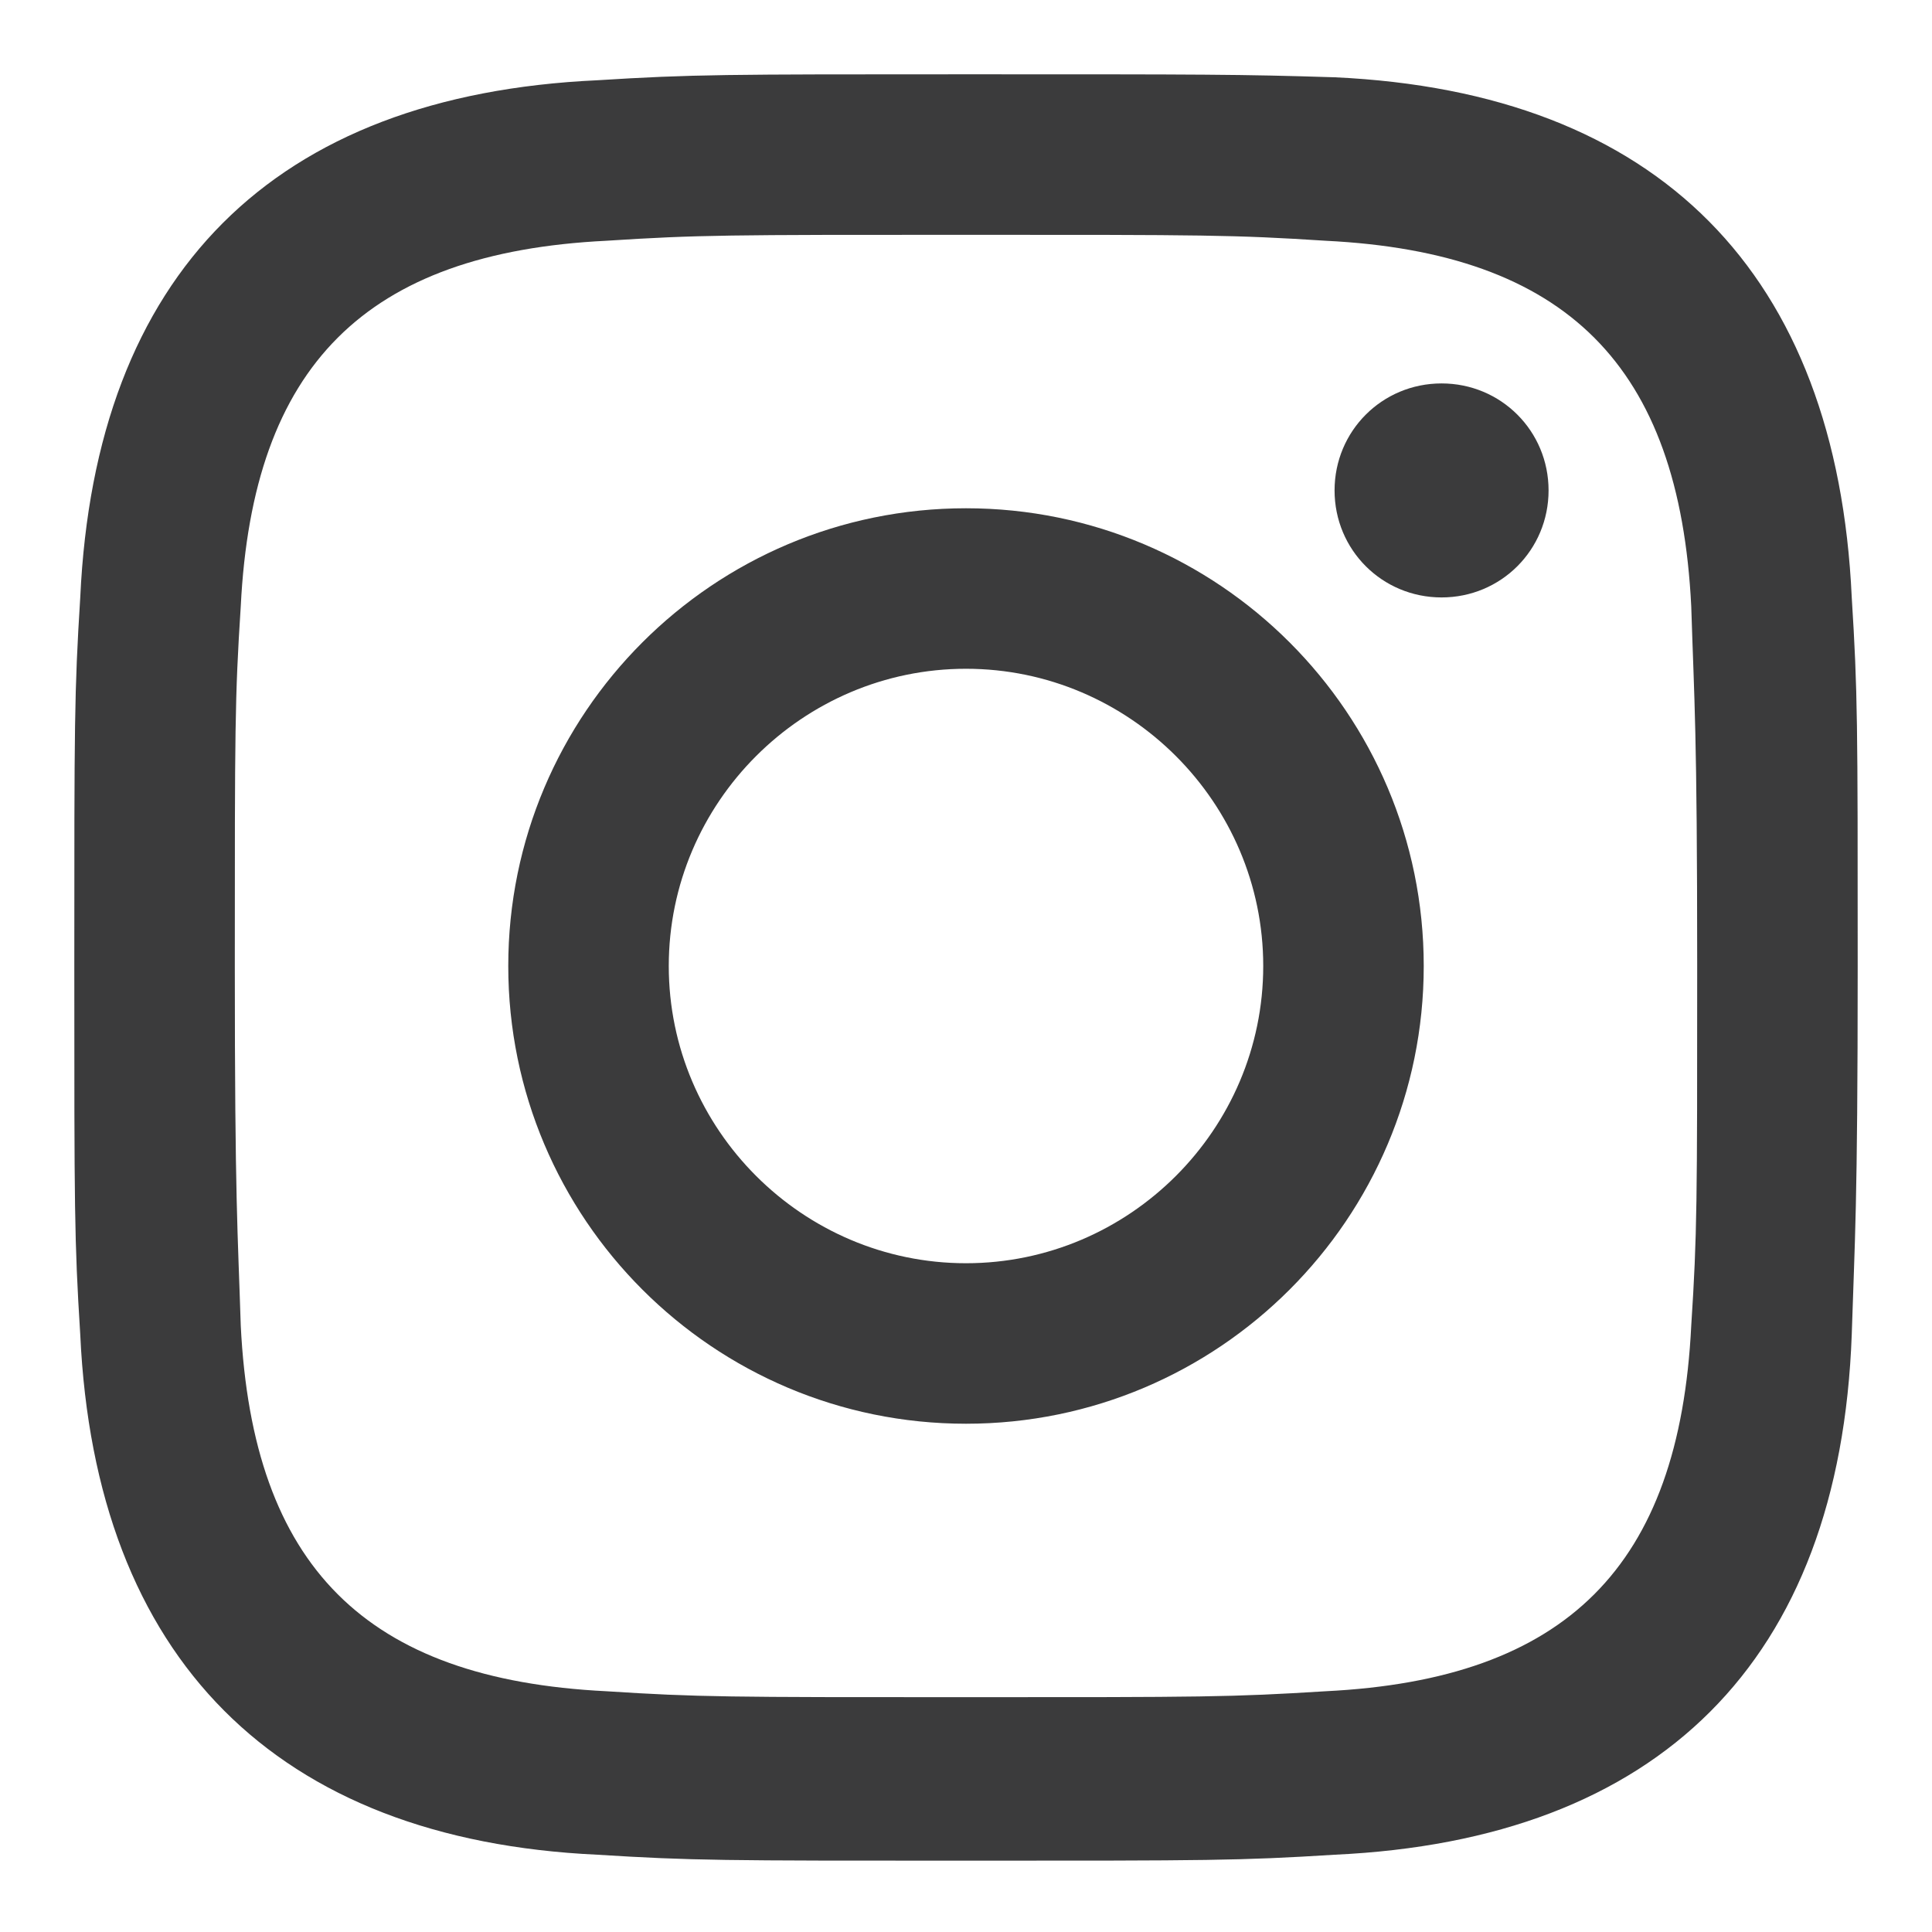
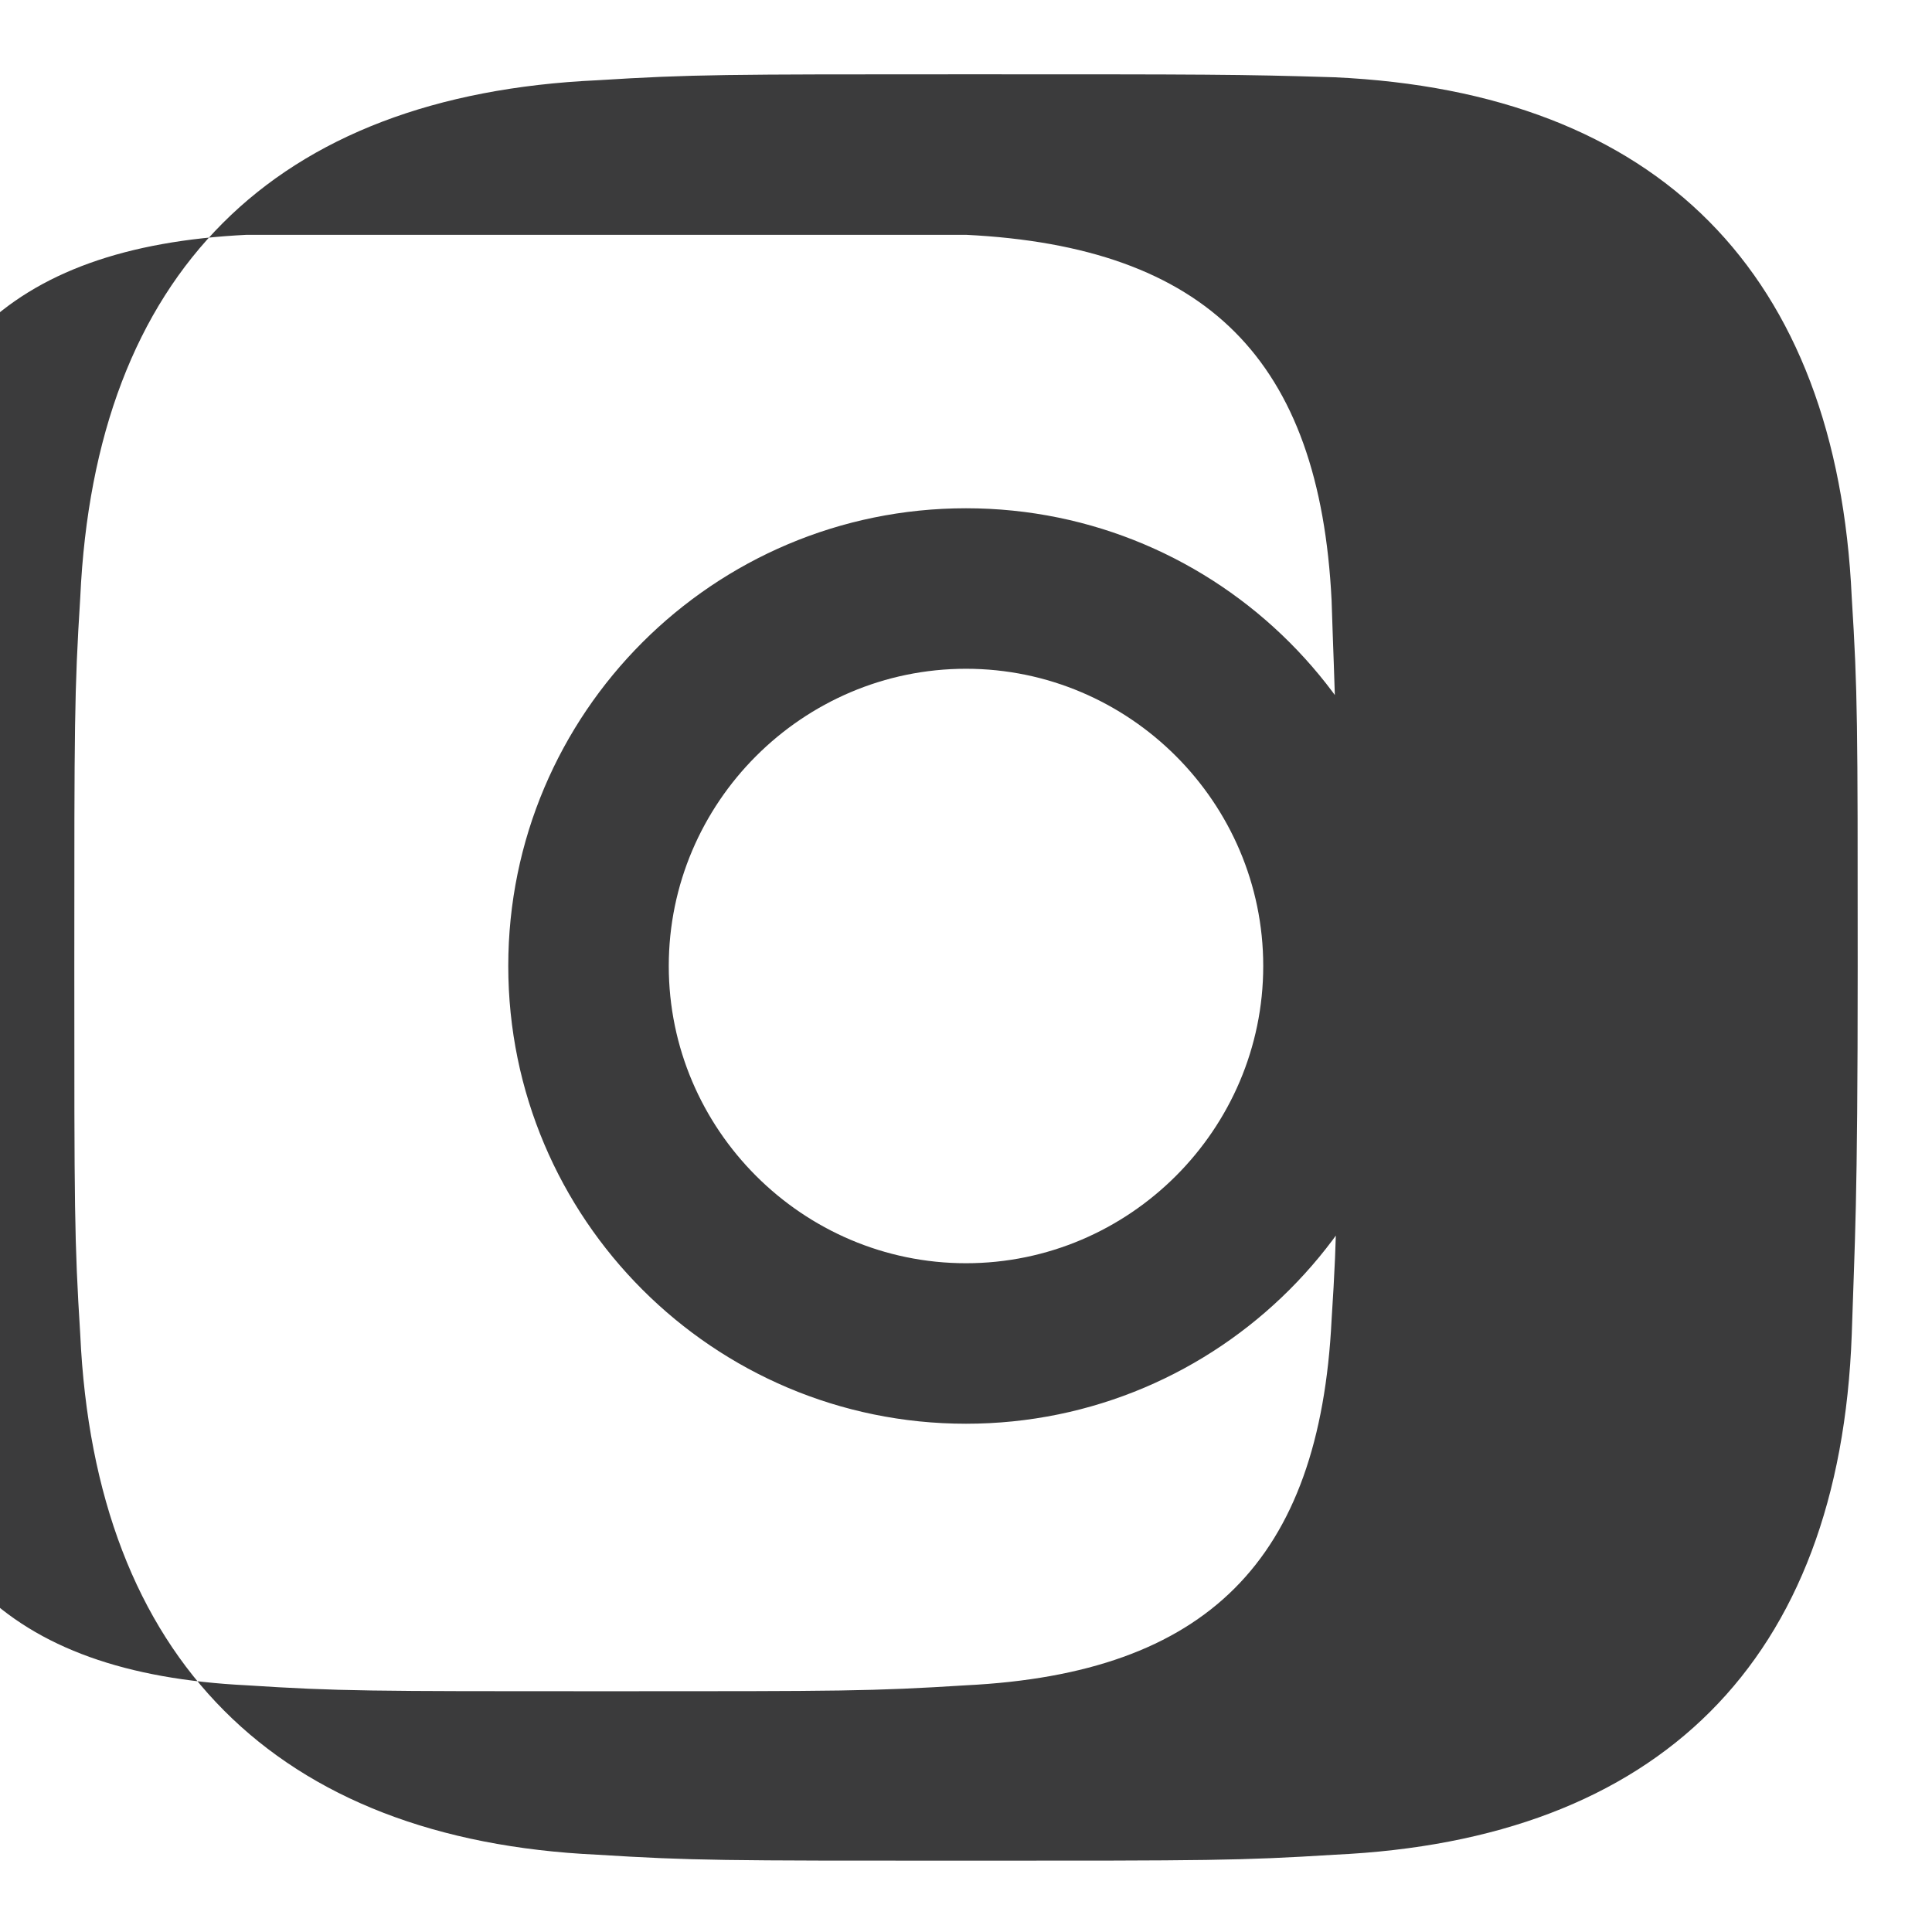
<svg xmlns="http://www.w3.org/2000/svg" version="1.1" id="レイヤー_1" x="0px" y="0px" viewBox="0 0 65 65" style="enable-background:new 0 0 65 65;" xml:space="preserve">
  <style type="text/css">
	.st0{fill:#3B3B3C;}
</style>
  <g>
    <g>
-       <path class="st0" d="M32.5,7.9c8,0,9,0,12.1,0.2c8.1,0.4,11.9,4.2,12.3,12.3c0.1,3.2,0.2,4.1,0.2,12.1s0,9-0.2,12.1    c-0.4,8.1-4.2,11.9-12.3,12.3c-3.2,0.2-4.1,0.2-12.1,0.2s-9,0-12.1-0.2c-8.1-0.4-11.9-4.2-12.3-12.3c-0.1-3.2-0.2-4.1-0.2-12.1    s0-9,0.2-12.1c0.4-8.1,4.2-11.9,12.3-12.3C23.5,7.9,24.5,7.9,32.5,7.9z M32.5,2.5c-8.1,0-9.2,0-12.4,0.2C9.2,3.2,3.2,9.2,2.7,20.1    c-0.2,3.2-0.2,4.2-0.2,12.4s0,9.2,0.2,12.4c0.5,10.9,6.6,17,17.4,17.5c3.2,0.2,4.2,0.2,12.4,0.2s9.2,0,12.4-0.2    c10.9-0.5,17-6.5,17.4-17.5c0.1-3.2,0.2-4.2,0.2-12.4s0-9.2-0.2-12.4c-0.5-10.9-6.5-17-17.4-17.5C41.7,2.5,40.6,2.5,32.5,2.5z     M32.5,17.1c-8.5,0-15.4,6.9-15.4,15.4S24,47.9,32.5,47.9c8.5,0,15.4-6.9,15.4-15.4C47.9,24,41,17.1,32.5,17.1z M32.5,42.5    c-5.5,0-10-4.5-10-10c0-5.5,4.5-10,10-10s10,4.5,10,10S38,42.5,32.5,42.5z M48.5,12.9c-2,0-3.6,1.6-3.6,3.6s1.6,3.6,3.6,3.6    s3.6-1.6,3.6-3.6S50.5,12.9,48.5,12.9z" />
+       <path class="st0" d="M32.5,7.9c8.1,0.4,11.9,4.2,12.3,12.3c0.1,3.2,0.2,4.1,0.2,12.1s0,9-0.2,12.1    c-0.4,8.1-4.2,11.9-12.3,12.3c-3.2,0.2-4.1,0.2-12.1,0.2s-9,0-12.1-0.2c-8.1-0.4-11.9-4.2-12.3-12.3c-0.1-3.2-0.2-4.1-0.2-12.1    s0-9,0.2-12.1c0.4-8.1,4.2-11.9,12.3-12.3C23.5,7.9,24.5,7.9,32.5,7.9z M32.5,2.5c-8.1,0-9.2,0-12.4,0.2C9.2,3.2,3.2,9.2,2.7,20.1    c-0.2,3.2-0.2,4.2-0.2,12.4s0,9.2,0.2,12.4c0.5,10.9,6.6,17,17.4,17.5c3.2,0.2,4.2,0.2,12.4,0.2s9.2,0,12.4-0.2    c10.9-0.5,17-6.5,17.4-17.5c0.1-3.2,0.2-4.2,0.2-12.4s0-9.2-0.2-12.4c-0.5-10.9-6.5-17-17.4-17.5C41.7,2.5,40.6,2.5,32.5,2.5z     M32.5,17.1c-8.5,0-15.4,6.9-15.4,15.4S24,47.9,32.5,47.9c8.5,0,15.4-6.9,15.4-15.4C47.9,24,41,17.1,32.5,17.1z M32.5,42.5    c-5.5,0-10-4.5-10-10c0-5.5,4.5-10,10-10s10,4.5,10,10S38,42.5,32.5,42.5z M48.5,12.9c-2,0-3.6,1.6-3.6,3.6s1.6,3.6,3.6,3.6    s3.6-1.6,3.6-3.6S50.5,12.9,48.5,12.9z" />
    </g>
  </g>
</svg>